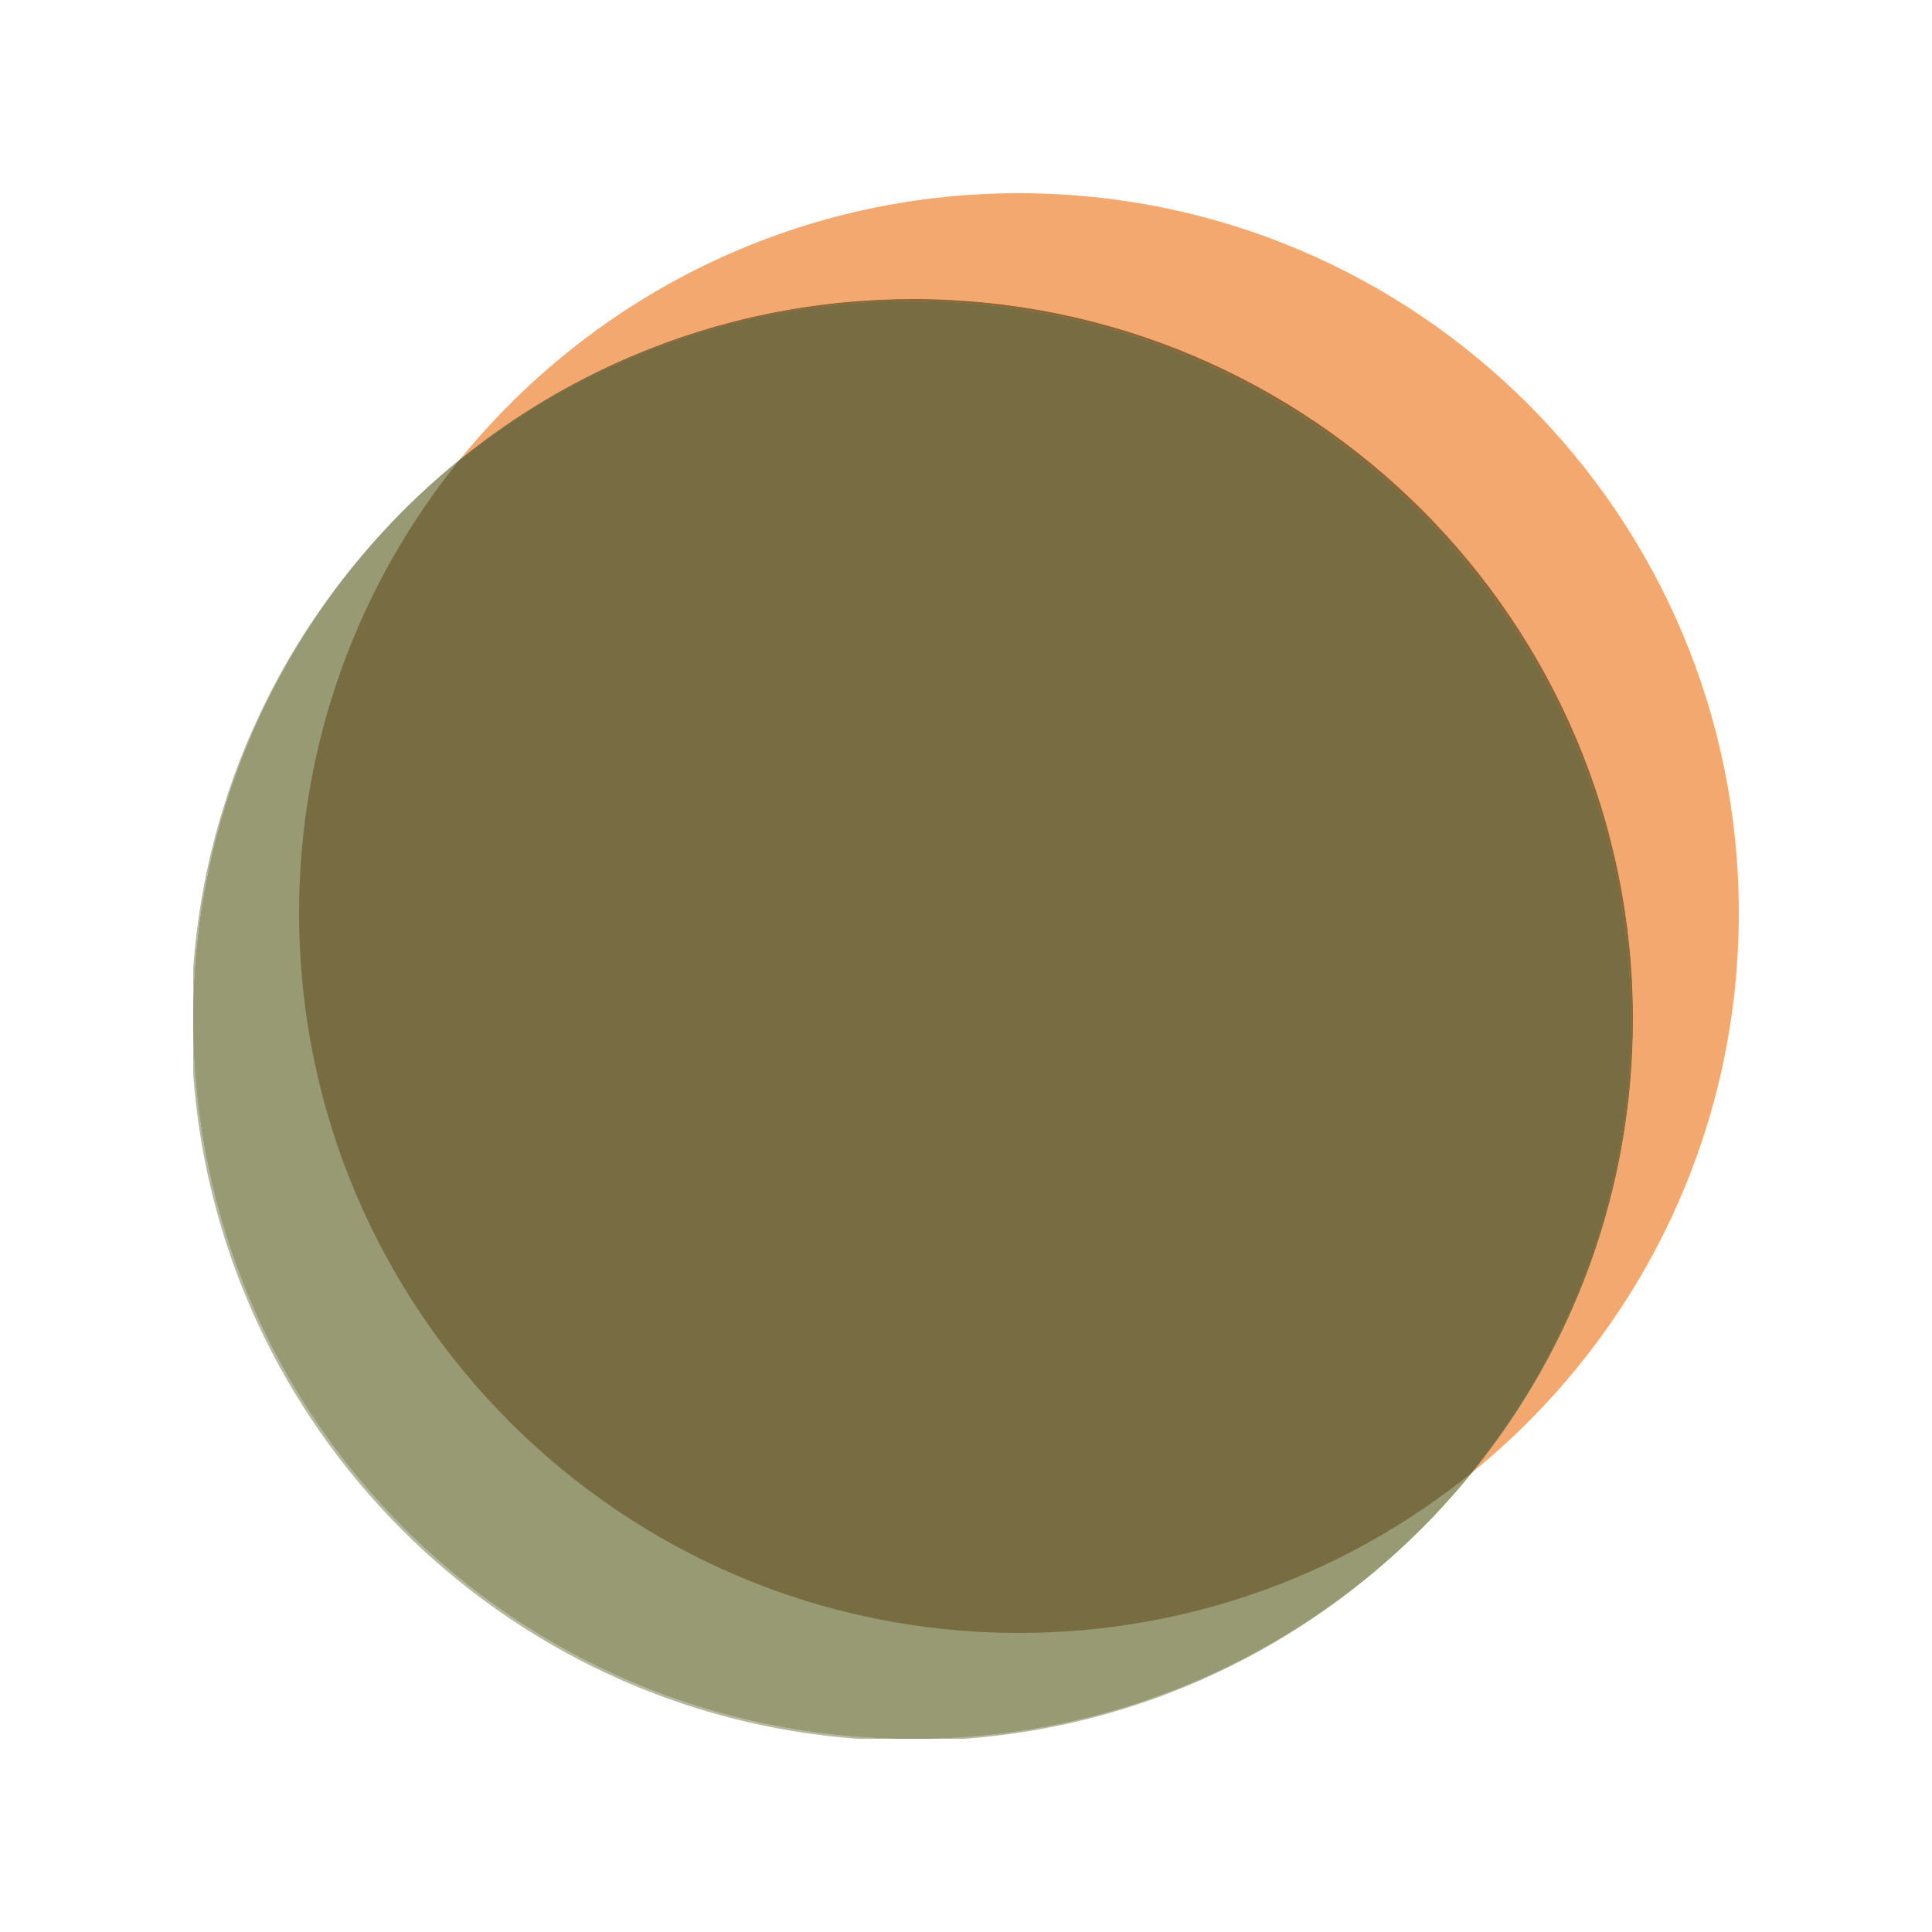
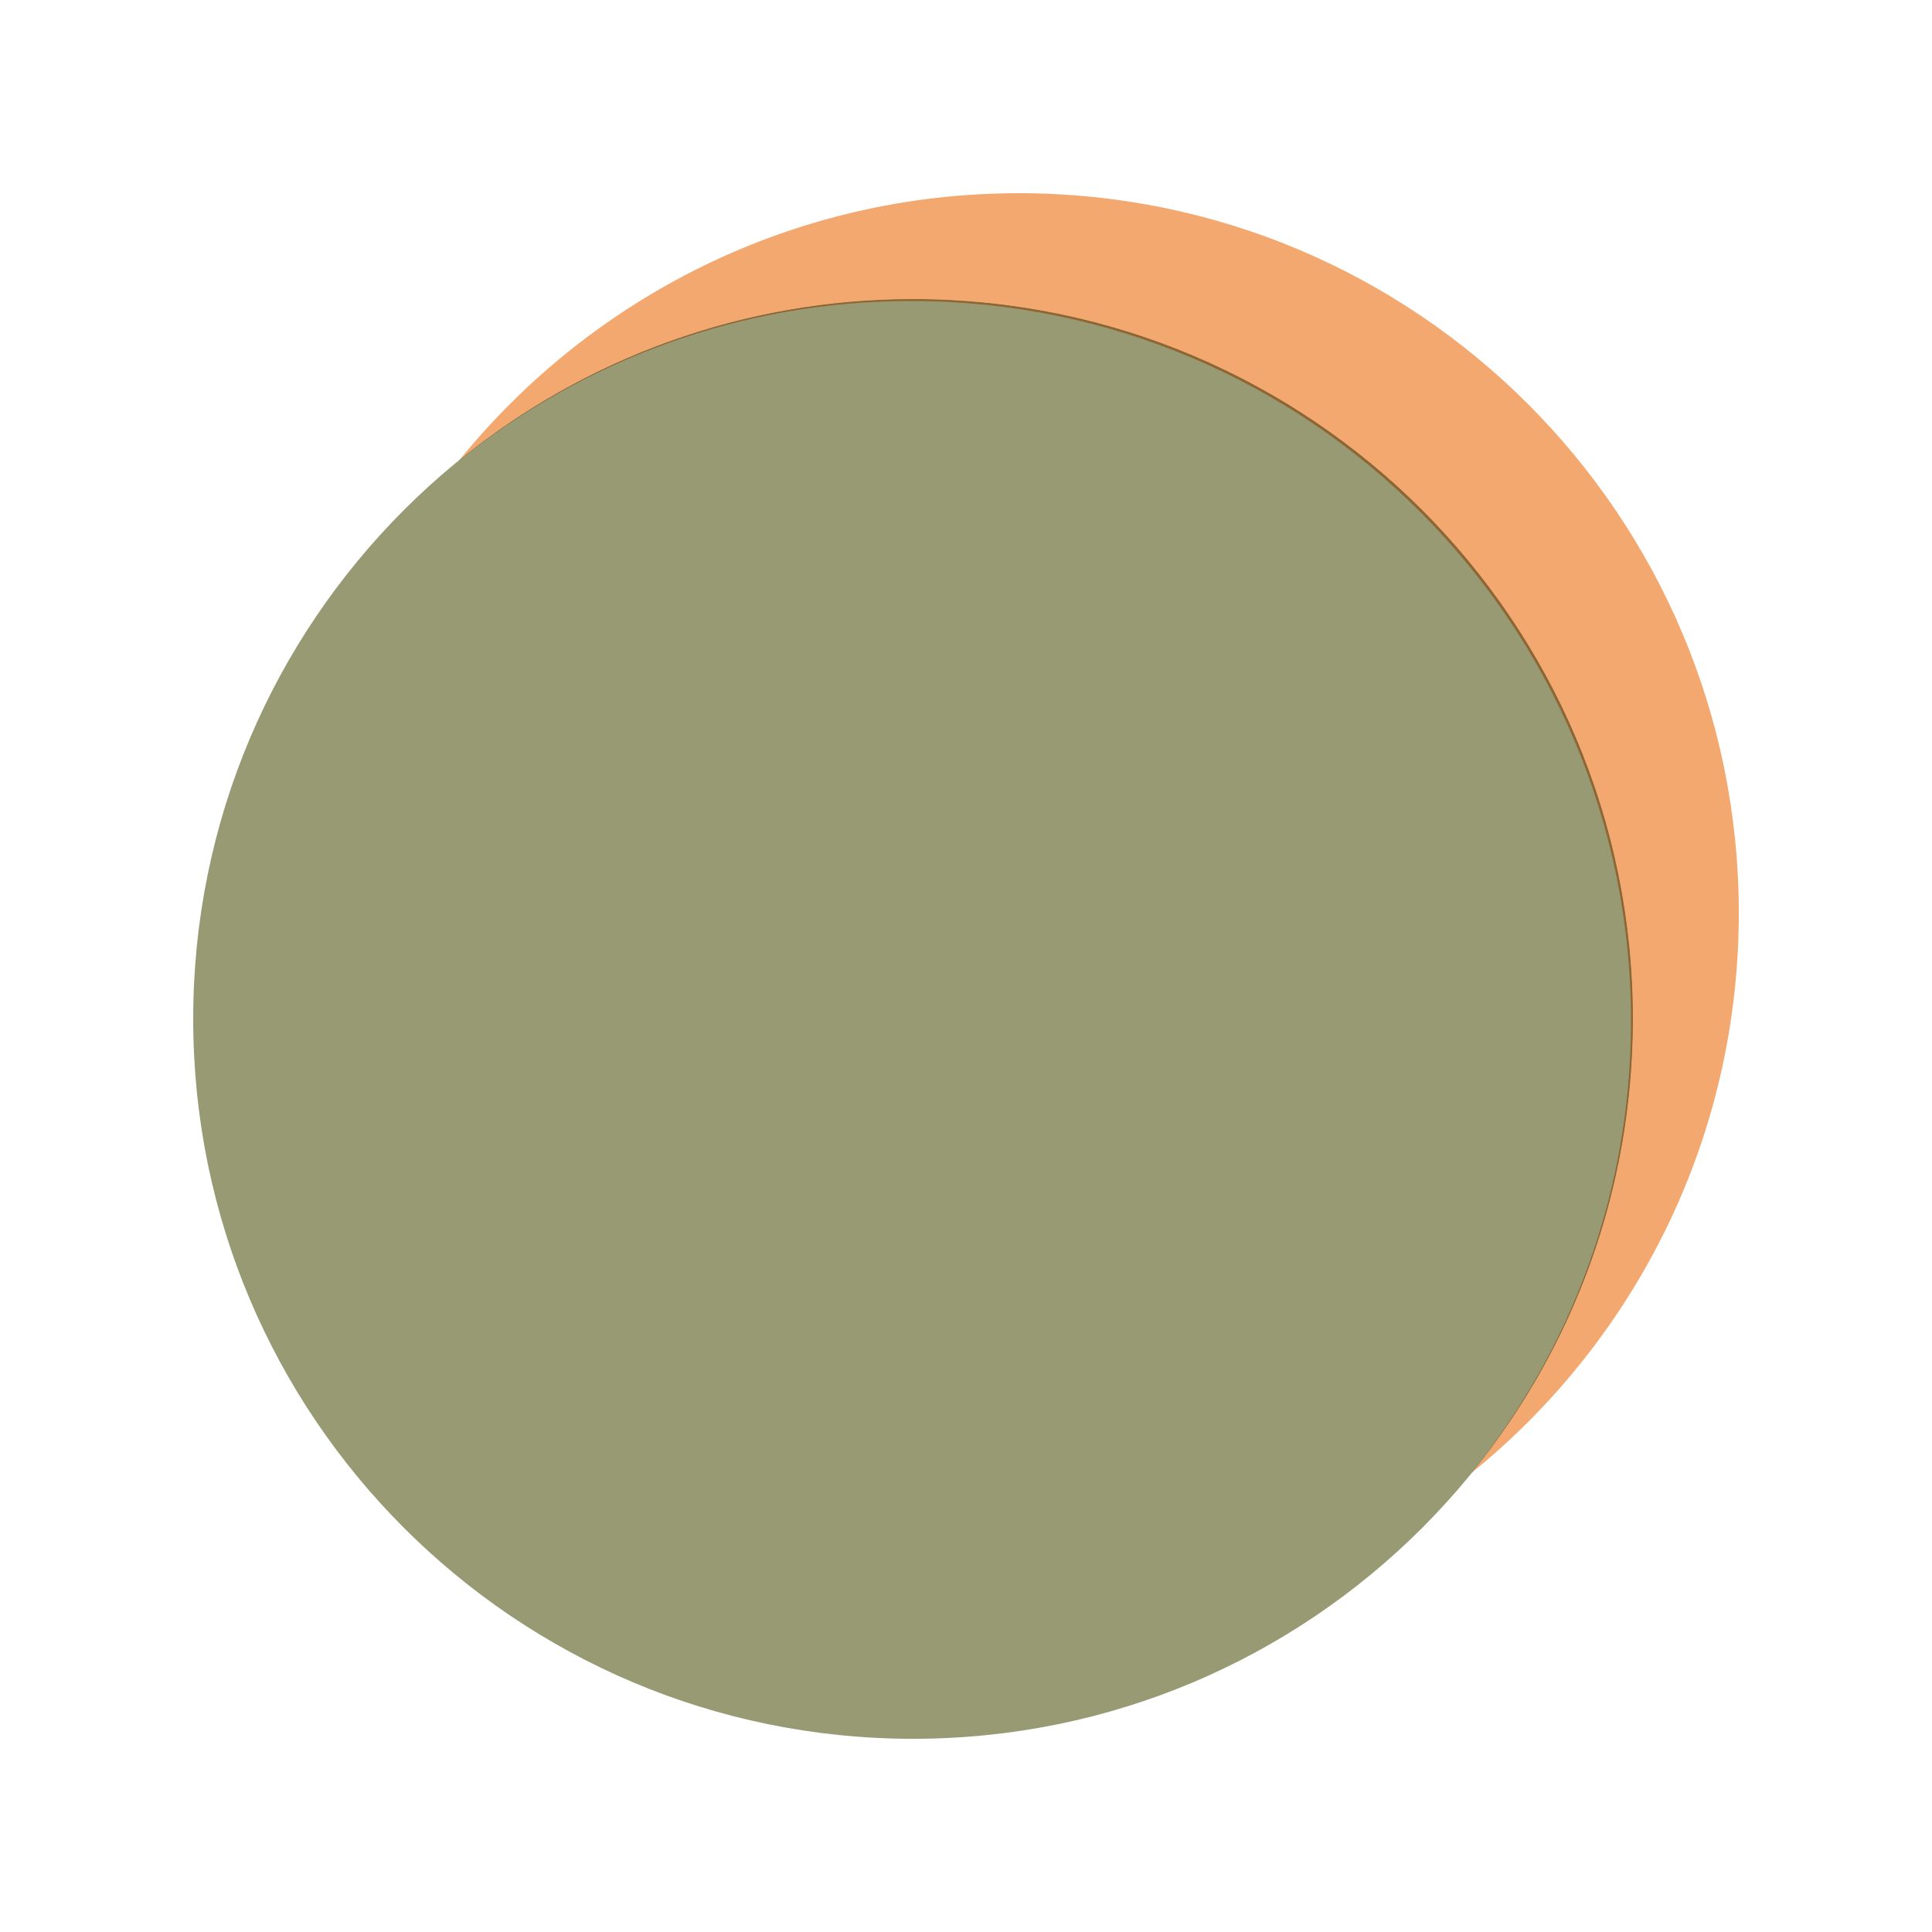
<svg xmlns="http://www.w3.org/2000/svg" id="Layer_1" data-name="Layer 1" viewBox="0 0 200 200">
  <defs>
    <style>
      .cls-1 {
        fill: none;
      }

      .cls-2 {
        fill: #786d42;
      }

      .cls-3 {
        fill: #906532;
      }

      .cls-4 {
        clip-path: url(#clippath-1);
      }

      .cls-5 {
        clip-path: url(#clippath-2);
      }

      .cls-6 {
        fill: #b6b89d;
      }

      .cls-7 {
        fill: #979a72;
      }

      .cls-8 {
        fill: #f3a86f;
      }

      .cls-9 {
        clip-path: url(#clippath);
      }
    </style>
    <clipPath id="clippath">
      <polyline class="cls-1" points="20 180 180 180 180 20 20 20 20 180" />
    </clipPath>
    <clipPath id="clippath-1">
      <polyline class="cls-1" points="7.76 171.62 203.2 171.62 203.2 1.96 7.76 1.96 7.76 171.62" />
    </clipPath>
    <clipPath id="clippath-2">
-       <polyline class="cls-1" points="-1.37 180.75 194.06 180.75 194.06 11.09 -1.37 11.09 -1.37 180.75" />
-     </clipPath>
+       </clipPath>
  </defs>
  <g class="cls-9">
    <path class="cls-7" d="M94.52,180c41.16,0,74.52-33.36,74.52-74.52S135.68,30.96,94.52,30.96,20,64.32,20,105.48s33.36,74.52,74.52,74.52" />
    <g class="cls-4">
      <path class="cls-8" d="M105.48,20h0c-23.37,0-44.22,10.76-57.89,27.59,12.81-10.4,29.14-16.63,46.93-16.63,41.16,0,74.52,33.36,74.52,74.52,0,17.79-6.23,34.12-16.63,46.93,16.83-13.66,27.59-34.52,27.59-57.89,0-41.16-33.36-74.52-74.52-74.52" />
      <path class="cls-3" d="M94.52,30.96c-17.79,0-34.12,6.23-46.93,16.63-.03.04-.06.07-.09.11,12.79-10.34,29.08-16.54,46.82-16.54,41.16,0,74.52,33.36,74.52,74.52,0,17.74-6.2,34.02-16.54,46.82.04-.03.07-.06.11-.09,10.4-12.81,16.63-29.14,16.63-46.93,0-41.16-33.36-74.52-74.52-74.52" />
    </g>
    <g class="cls-5">
-       <path class="cls-6" d="M41.76,52.86c-12.35,12.29-20.42,28.88-21.76,47.34v10.97c2.67,36.78,32.05,66.15,68.82,68.83h10.99c18.42-1.34,34.99-9.38,47.27-21.7-13.48,13.41-32.05,21.7-52.56,21.7-41.16,0-74.52-33.36-74.52-74.52,0-20.54,8.31-39.15,21.76-52.63" />
      <path class="cls-7" d="M47.5,47.7c-2,1.62-3.92,3.34-5.74,5.16-13.44,13.48-21.76,32.08-21.76,52.63,0,41.16,33.36,74.52,74.52,74.52,20.51,0,39.09-8.29,52.56-21.7,1.84-1.84,3.58-3.78,5.21-5.8-12.79,10.34-29.08,16.54-46.82,16.54-41.16,0-74.52-33.36-74.52-74.52,0-17.74,6.2-34.03,16.54-46.82" />
      <path class="cls-2" d="M94.32,31.16c-17.73,0-34.02,6.2-46.82,16.54-10.35,12.8-16.54,29.08-16.54,46.82,0,41.16,33.36,74.52,74.52,74.52,17.73,0,34.02-6.2,46.82-16.54,10.35-12.8,16.54-29.08,16.54-46.82,0-41.16-33.36-74.52-74.52-74.52" />
    </g>
  </g>
</svg>